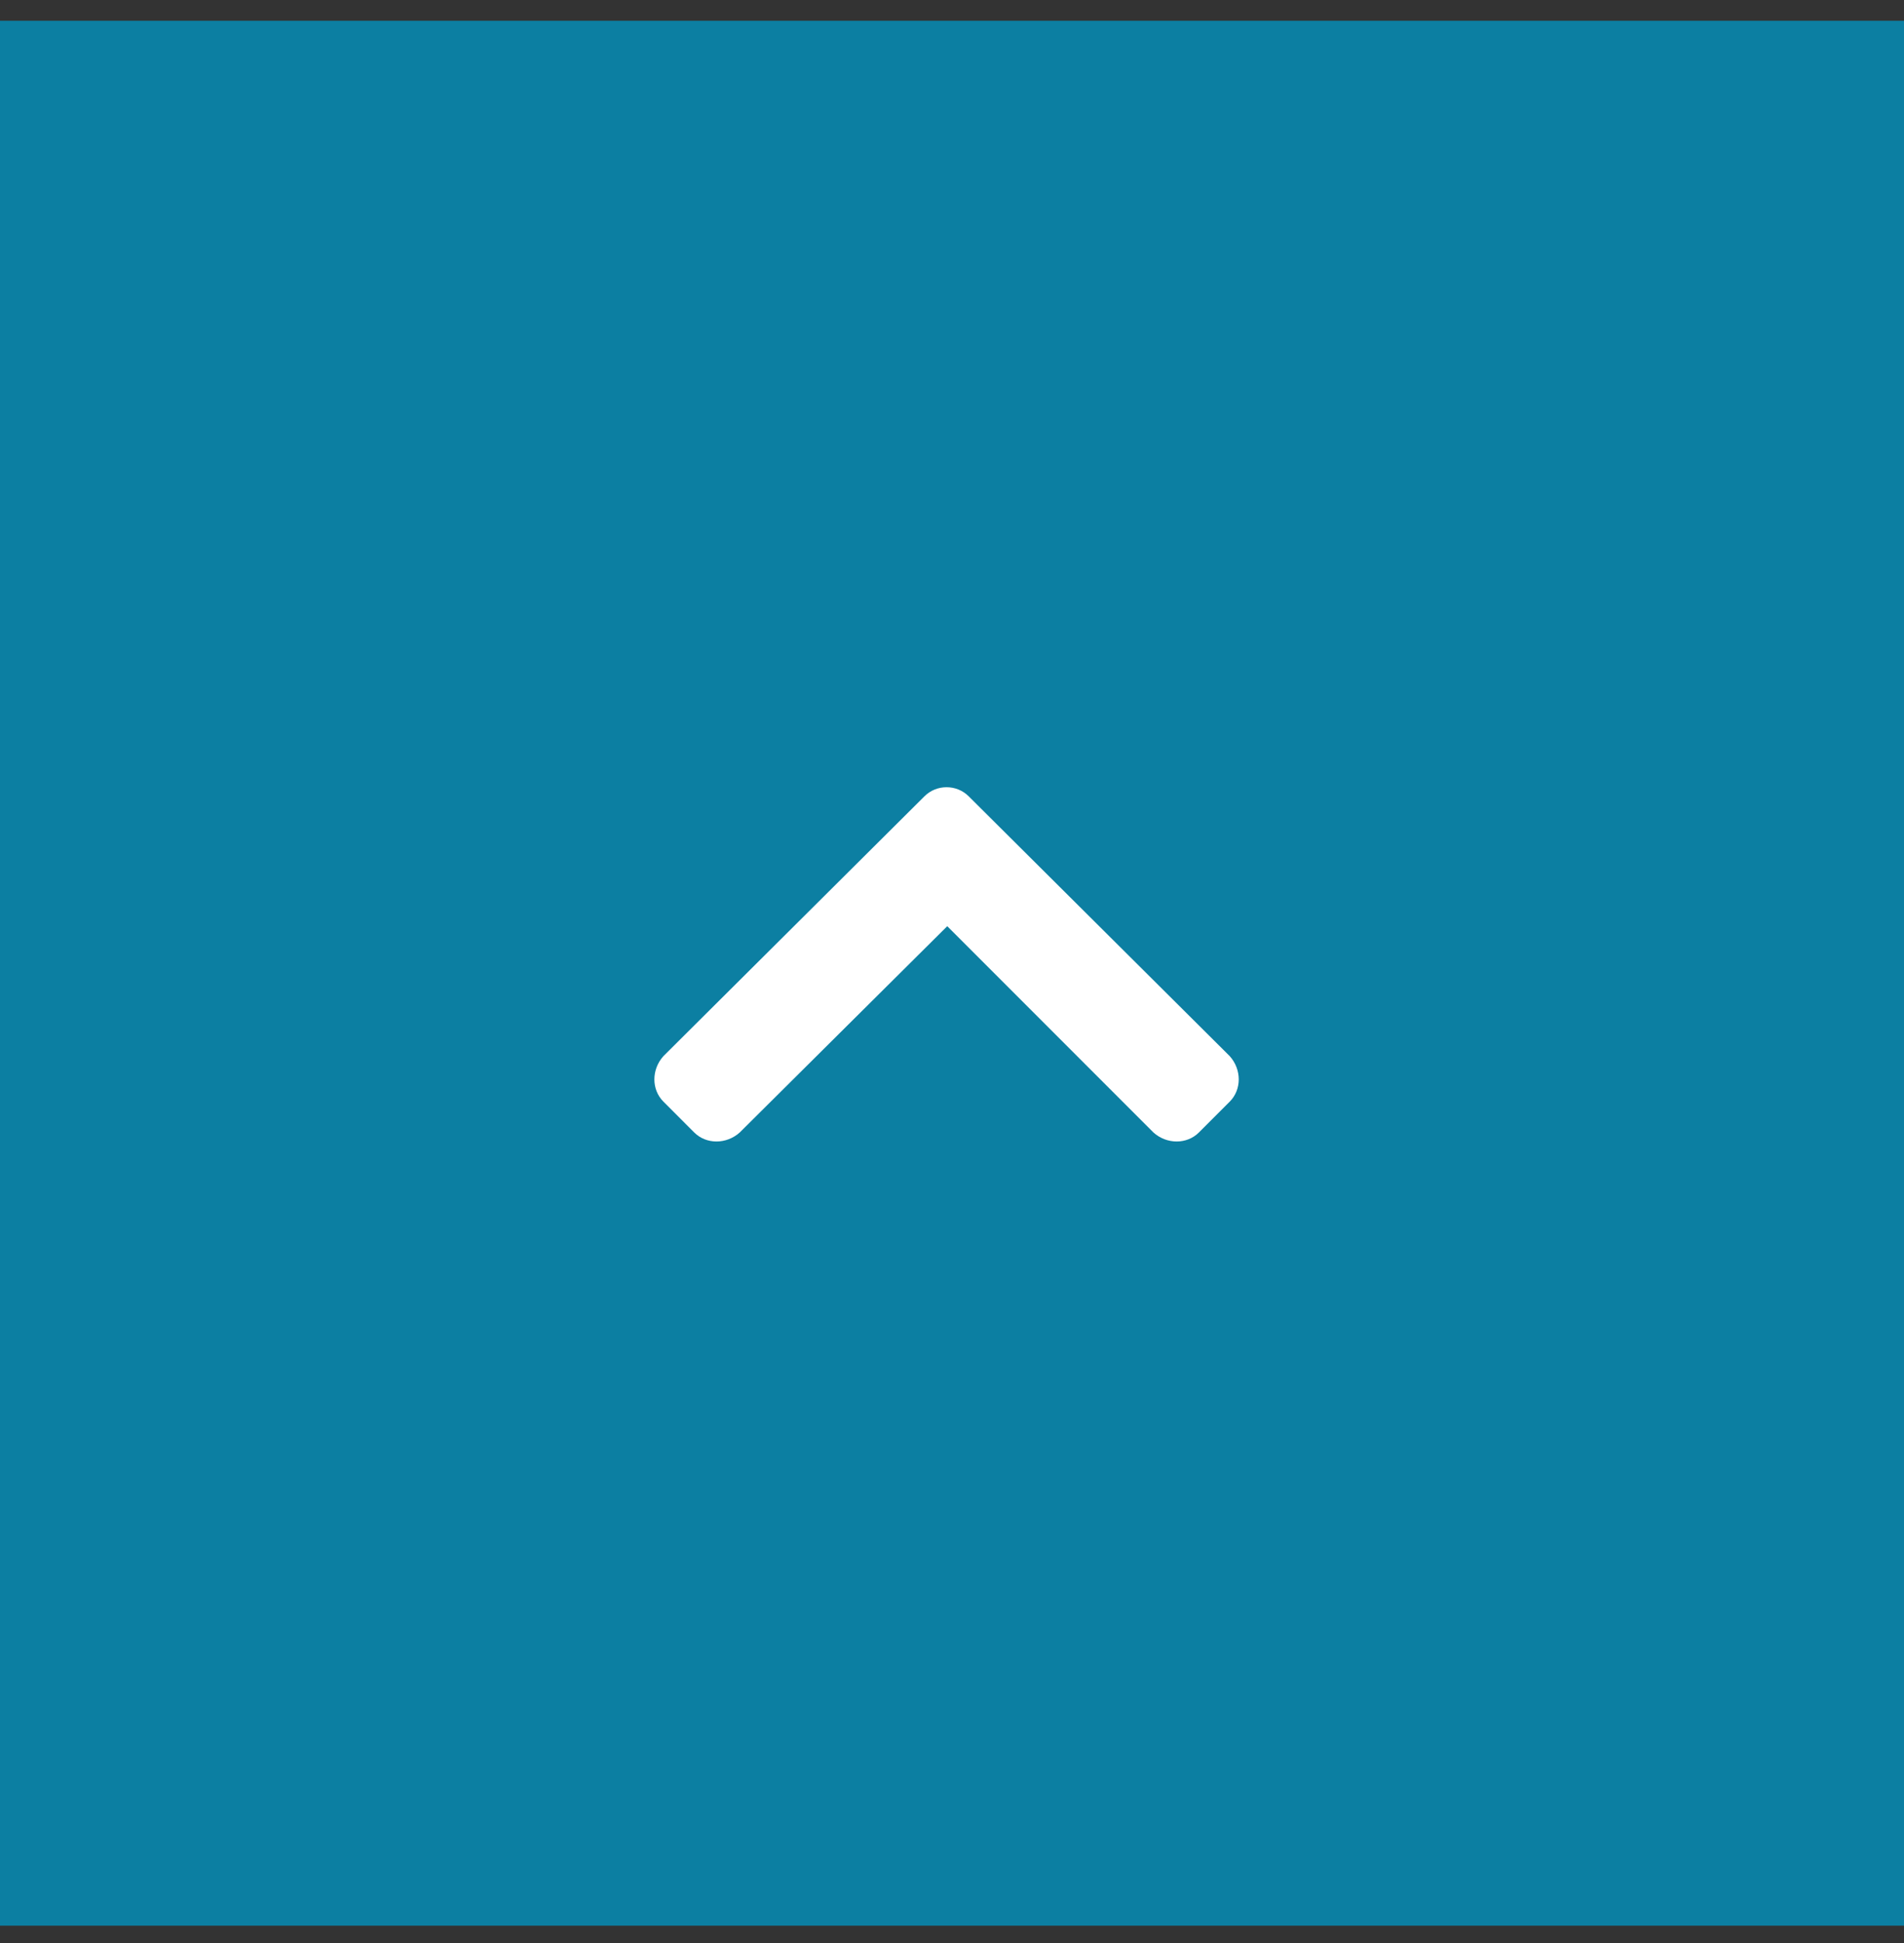
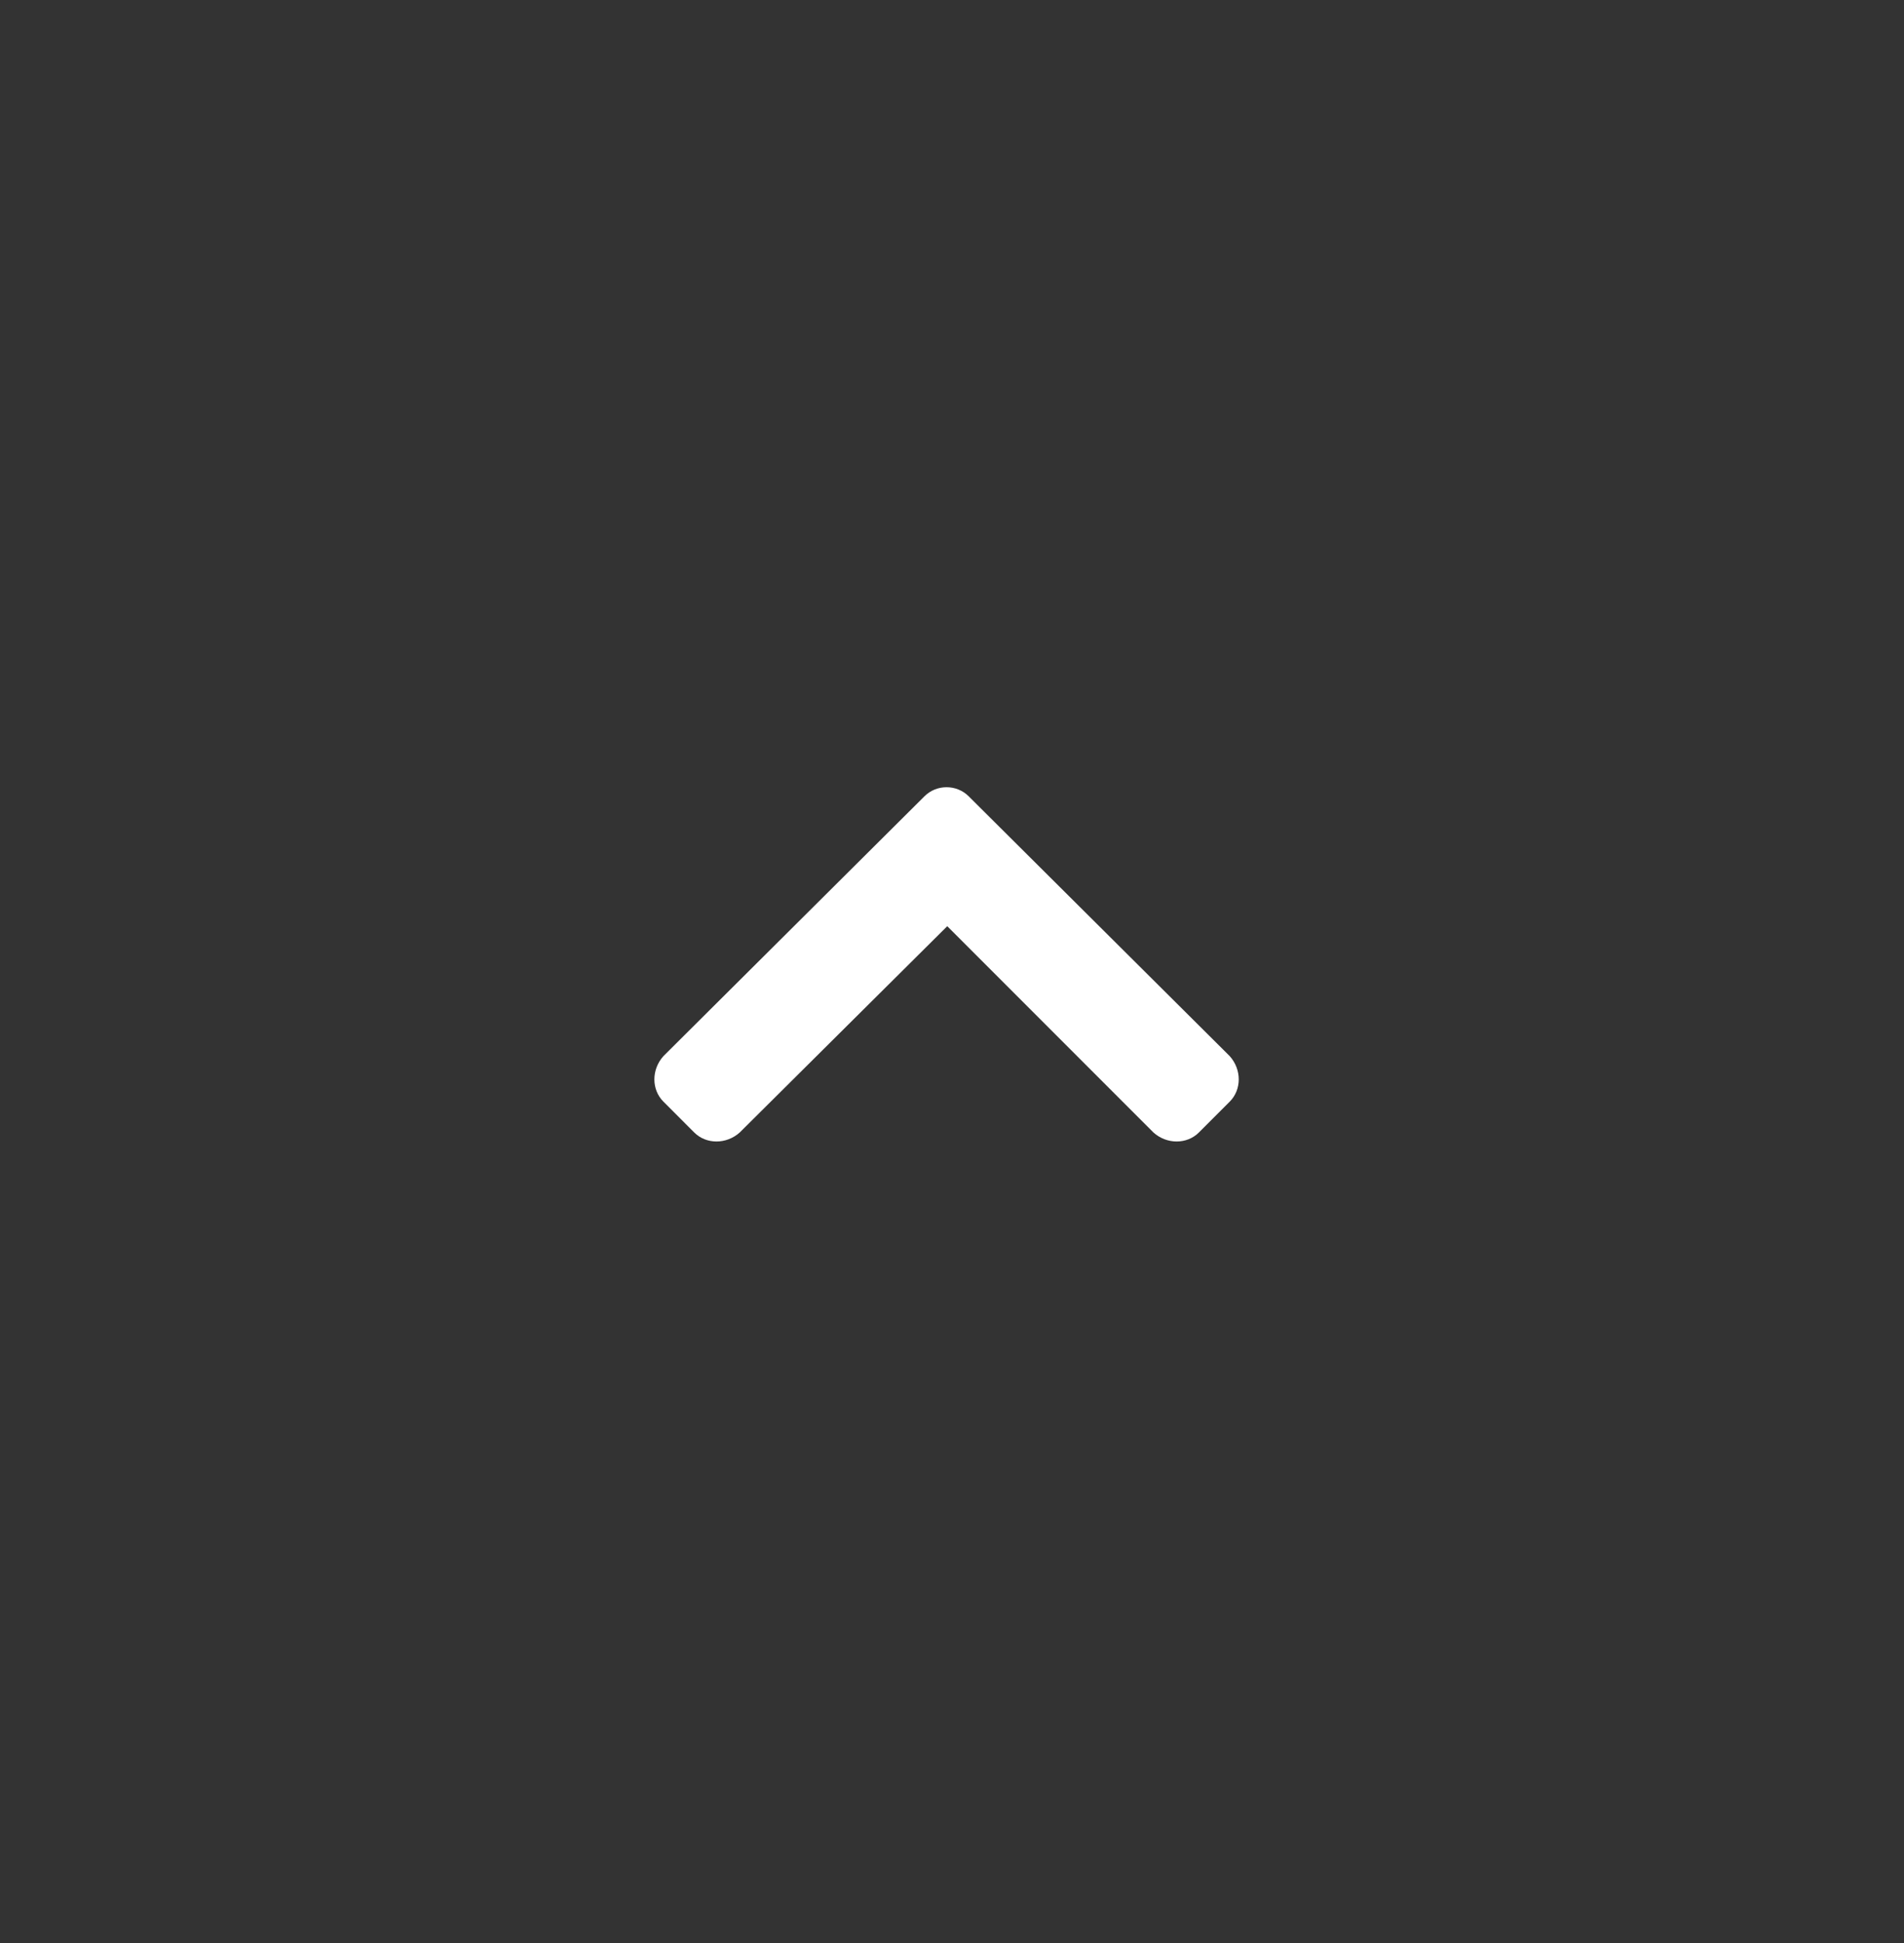
<svg xmlns="http://www.w3.org/2000/svg" width="50" height="51" viewBox="0 0 50 51" fill="none">
  <rect x="0" y="0" width="50" height="51" fill="#333333" stroke="none" />
-   <rect y="0.545" width="50" height="50" fill="#0C7FA2" />
  <path d="M25.438 20.901L32.293 27.721C32.609 28.073 32.609 28.6 32.293 28.916L31.484 29.725C31.168 30.041 30.641 30.041 30.289 29.725L24.875 24.311L19.426 29.725C19.074 30.041 18.547 30.041 18.23 29.725L17.422 28.916C17.105 28.6 17.105 28.073 17.422 27.721L24.277 20.901C24.594 20.584 25.121 20.584 25.438 20.901Z" fill="white" />
</svg>